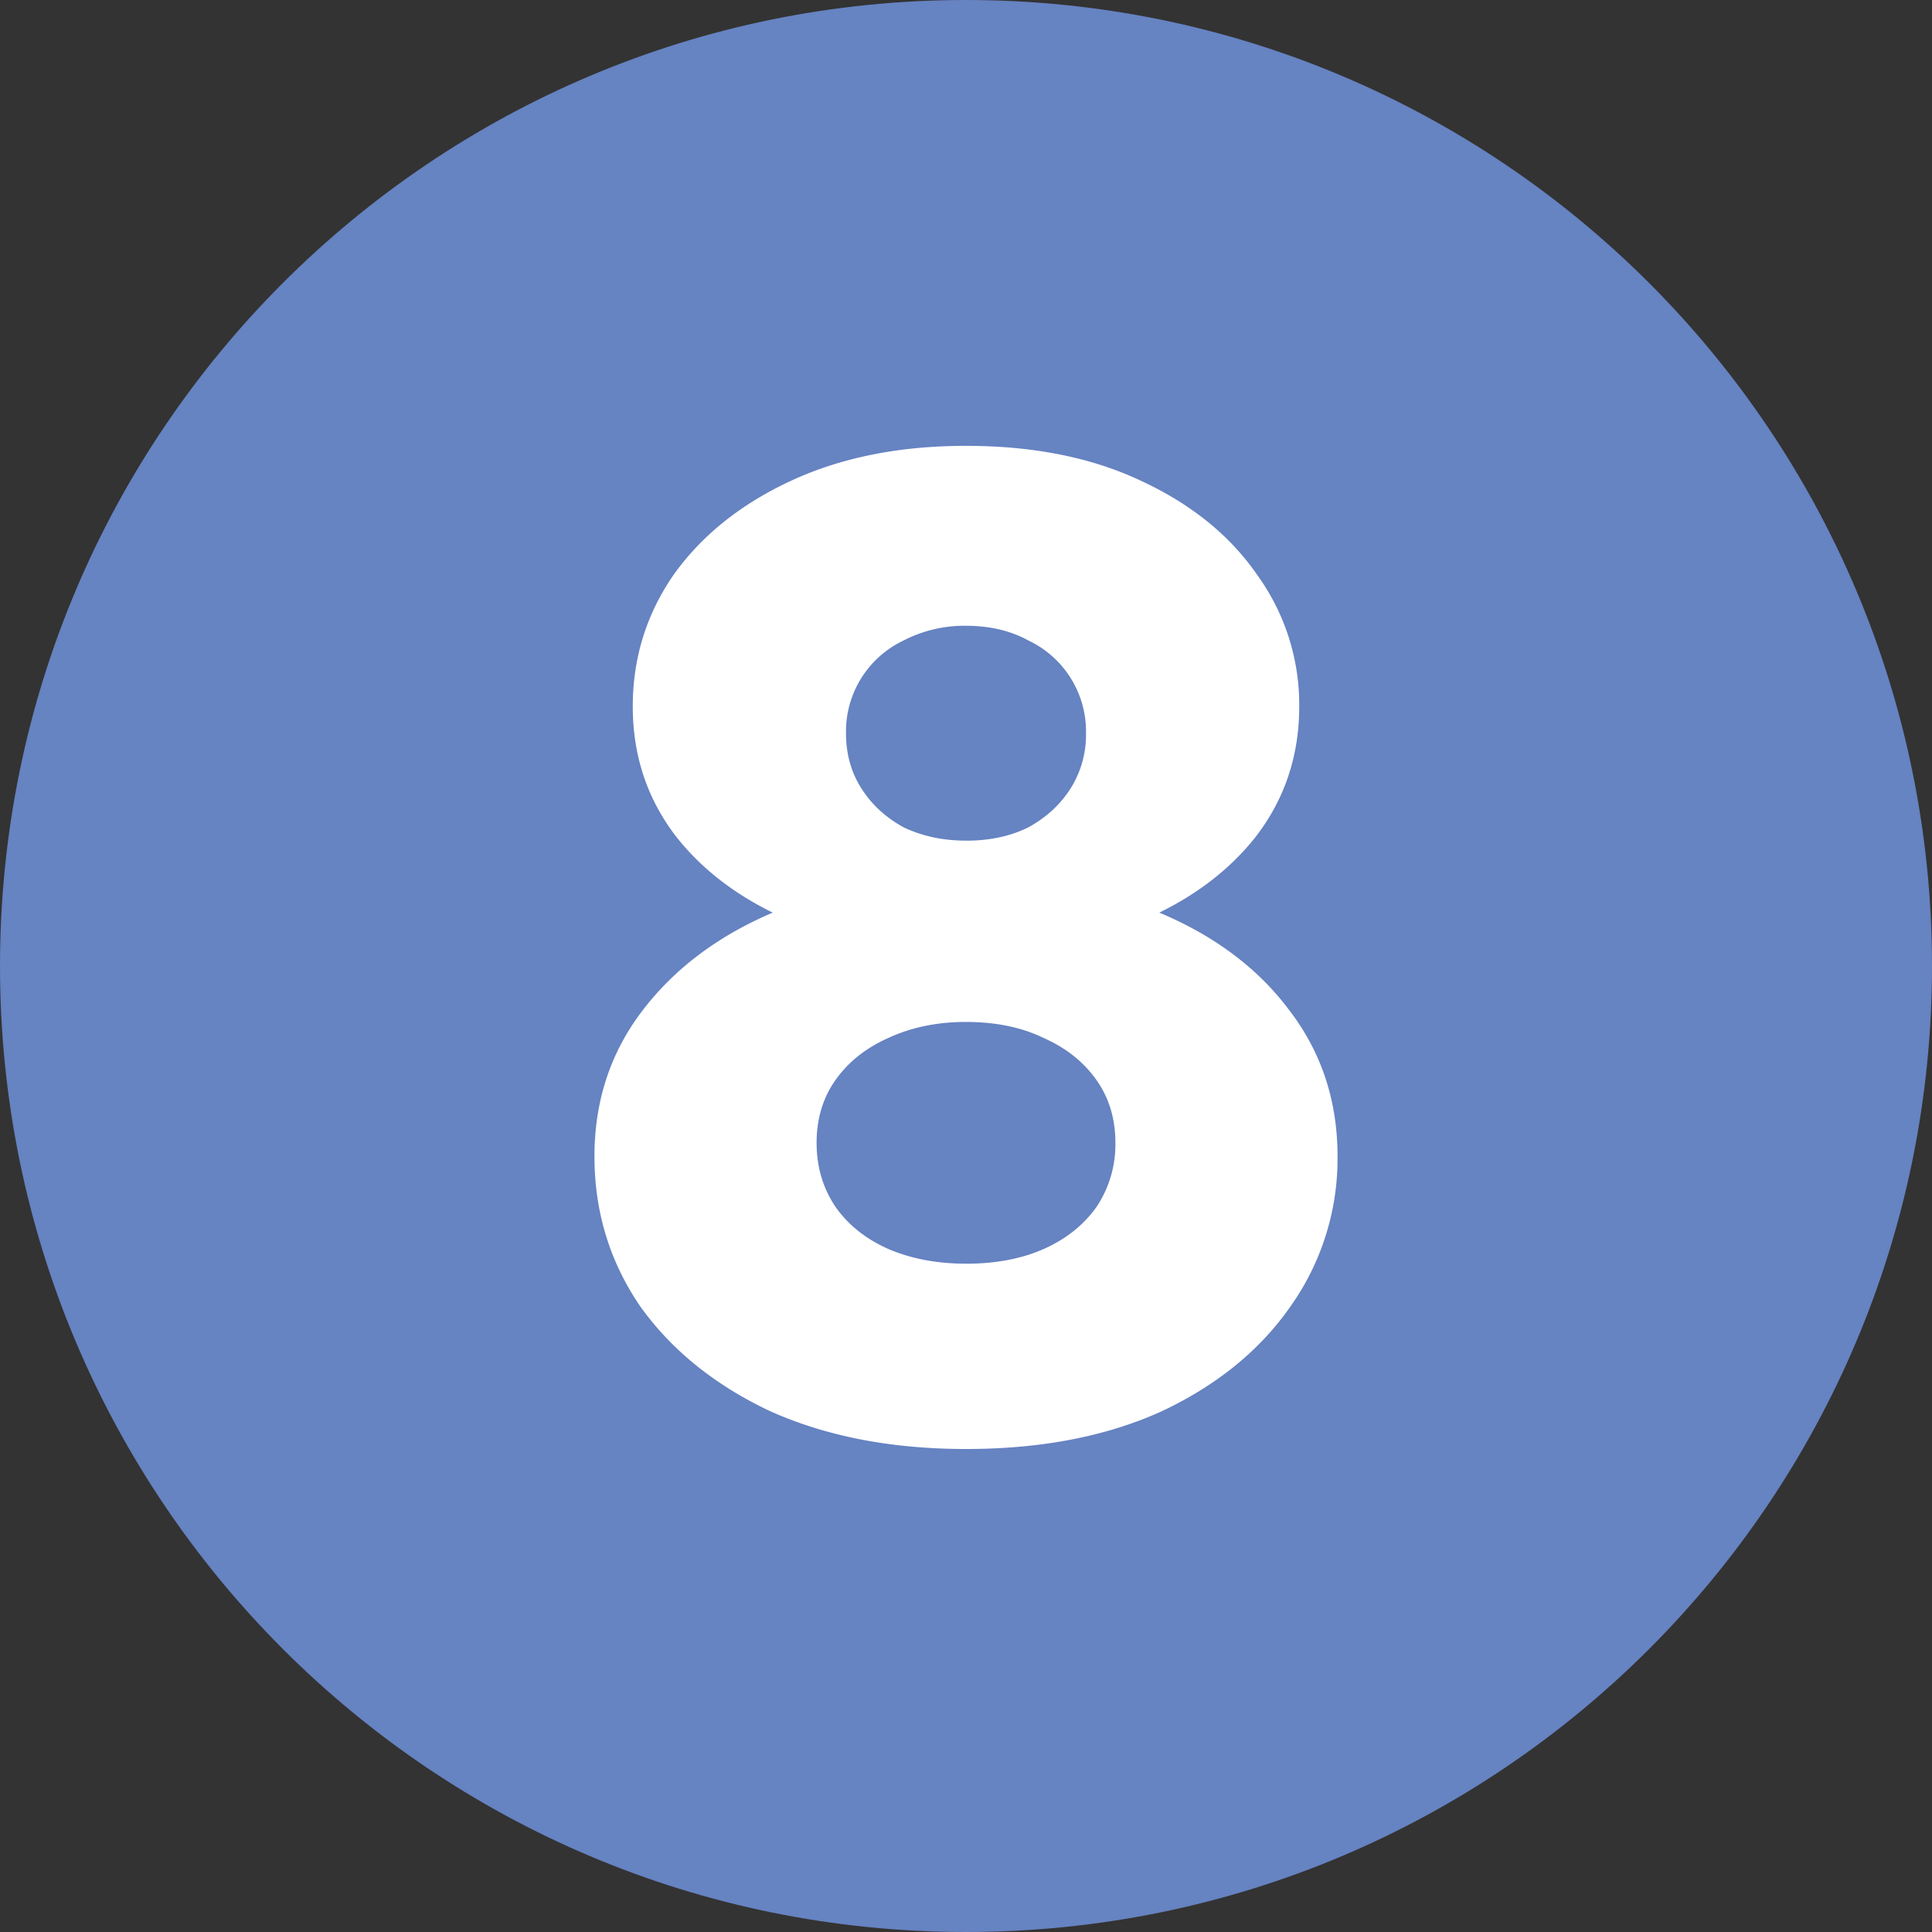
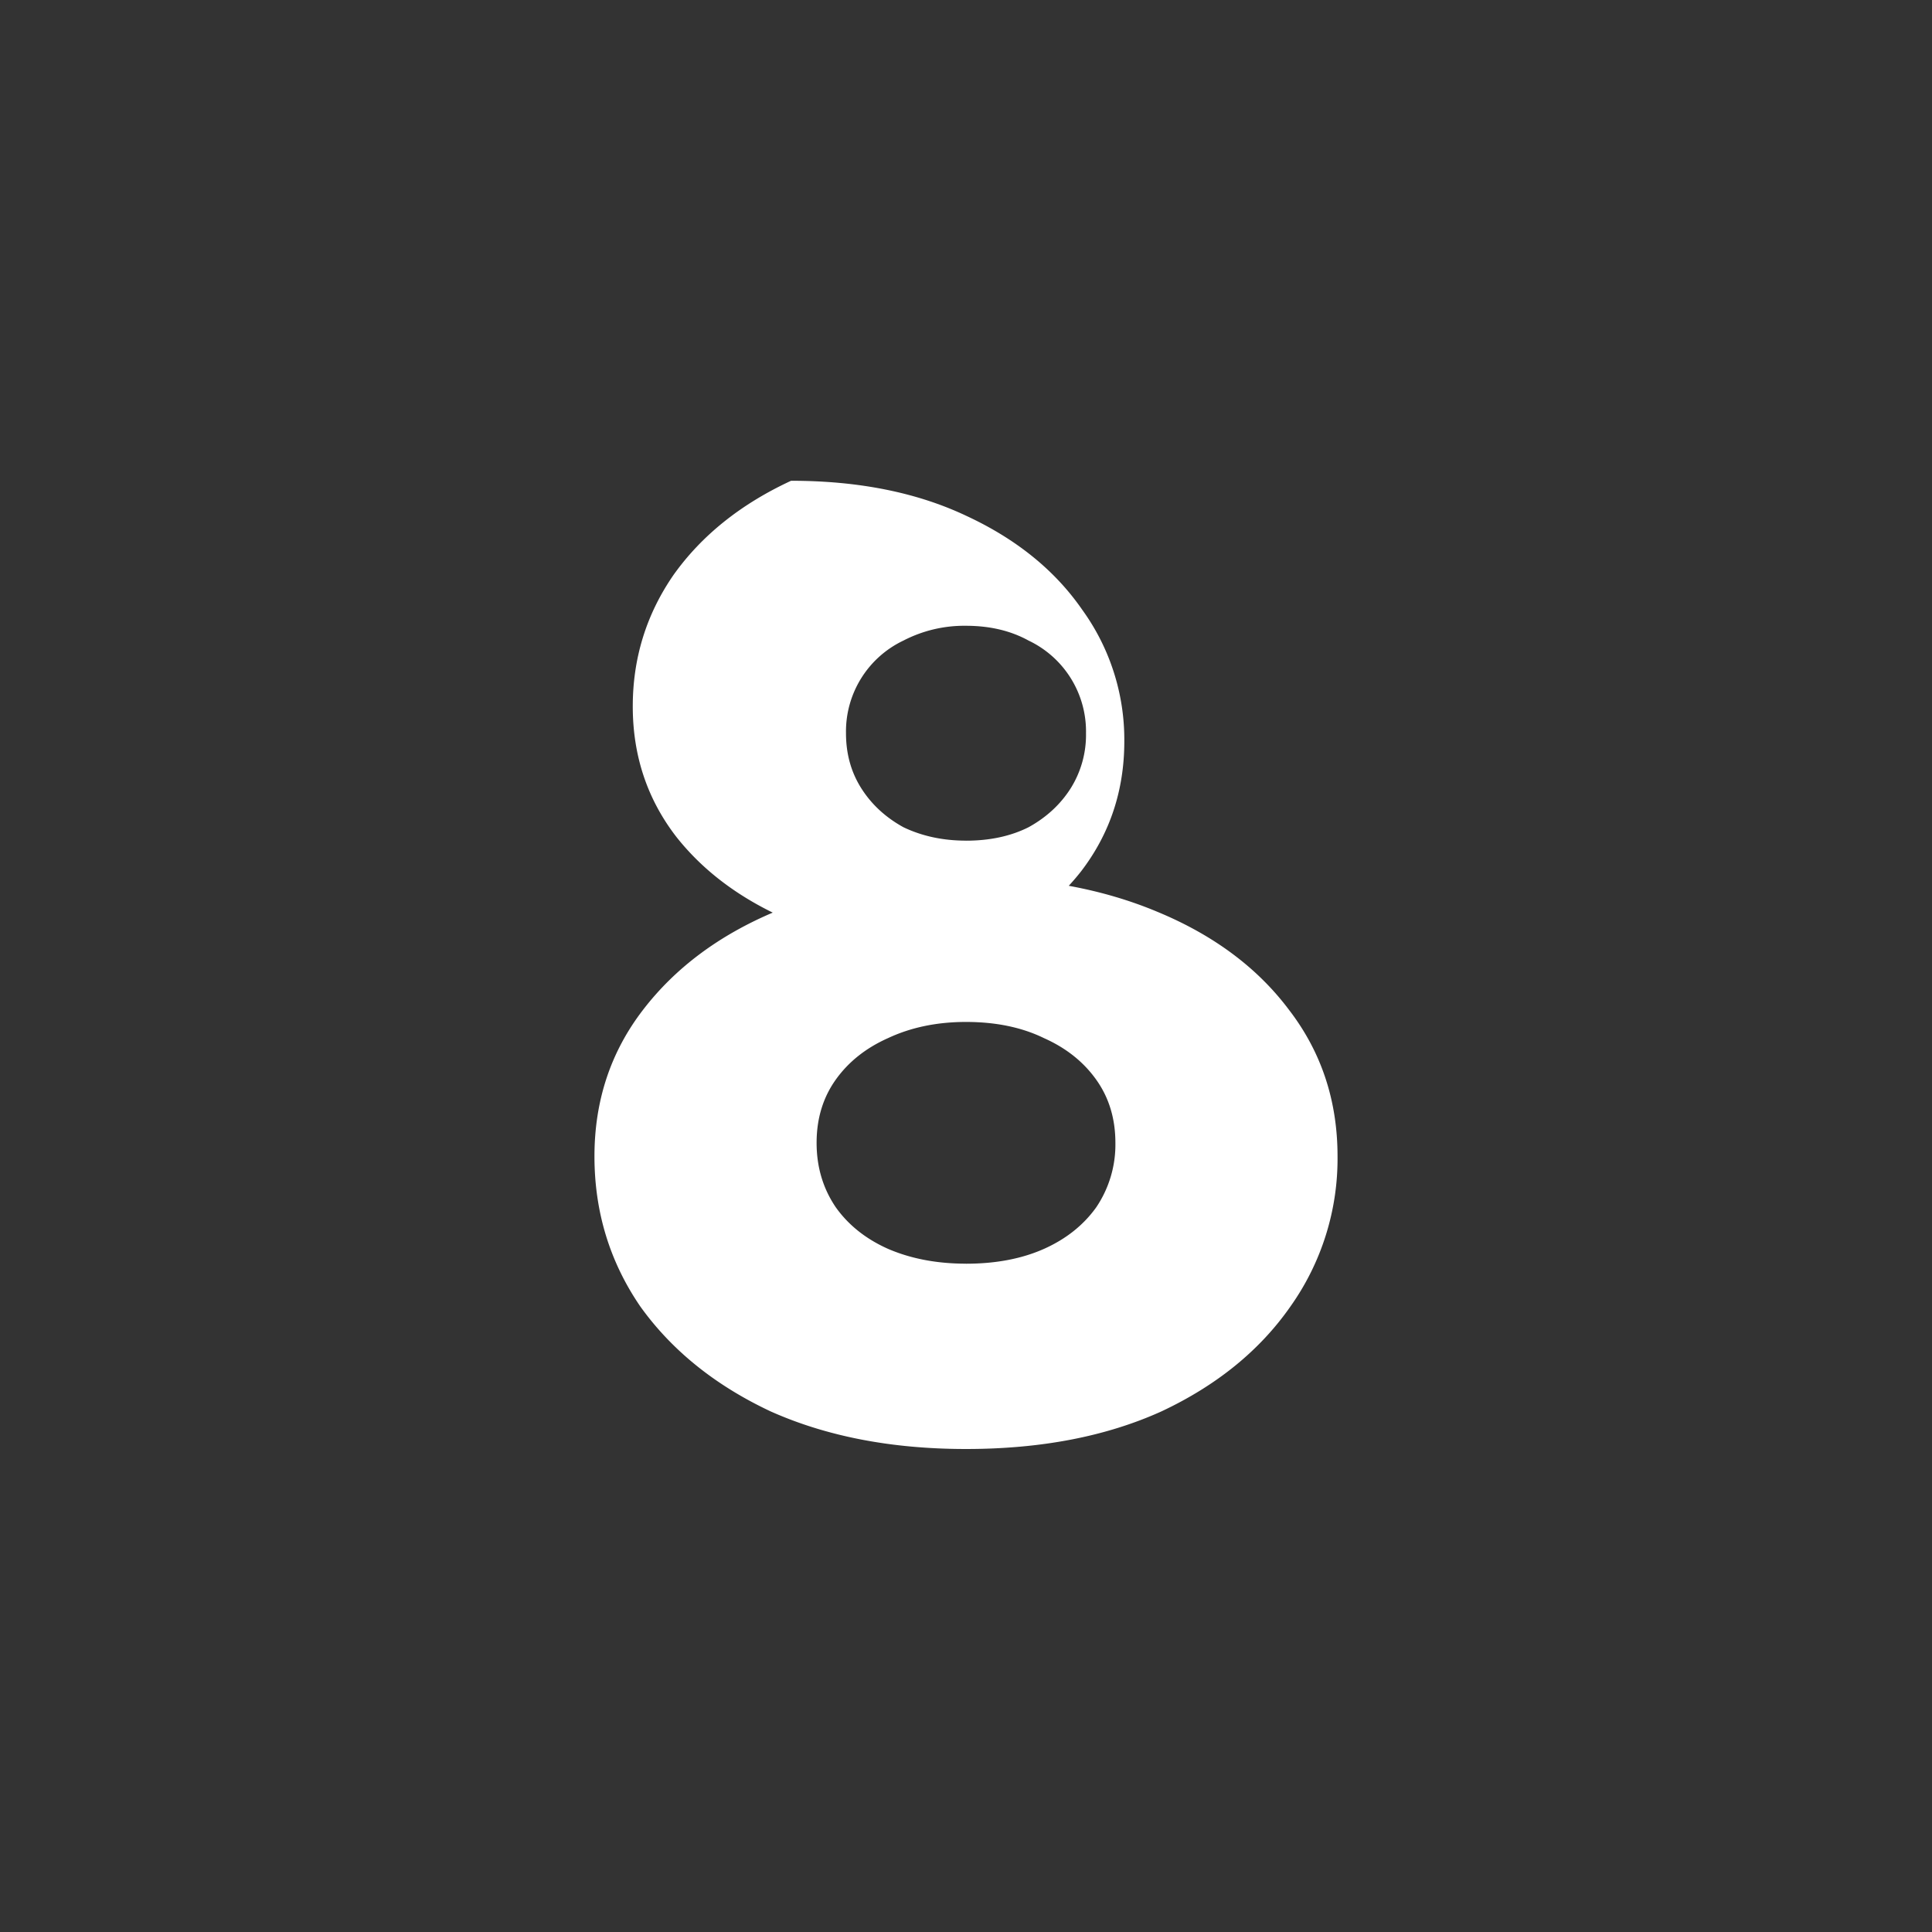
<svg xmlns="http://www.w3.org/2000/svg" width="52" height="52" fill="none">
  <rect width="100%" height="100%" fill="#333333" stroke="none" />
-   <path d="M52 26C52 11.64 40.36 0 25.998 0 11.64 0 0 11.64 0 26s11.64 26 25.998 26C40.36 52 52 40.36 52 26Z" fill="#6683C2" />
-   <path d="M26 39c-1.993 0-3.746-.337-5.258-1.012-1.489-.699-2.657-1.639-3.505-2.82C16.412 33.965 16 32.616 16 31.122c0-1.494.435-2.808 1.306-3.94.87-1.133 2.05-2.012 3.54-2.639 1.511-.626 3.23-.94 5.154-.94 1.947 0 3.666.314 5.155.94 1.512.627 2.691 1.506 3.54 2.639.87 1.132 1.305 2.445 1.305 3.94a6.87 6.87 0 0 1-1.272 4.048c-.824 1.18-1.981 2.12-3.47 2.819C29.768 38.663 28.016 39 26 39Zm0-13.337c-1.718 0-3.253-.277-4.605-.832-1.351-.554-2.417-1.325-3.196-2.313-.779-1.012-1.168-2.18-1.168-3.506 0-1.301.367-2.482 1.1-3.542.756-1.06 1.81-1.904 3.161-2.53C22.644 12.313 24.213 12 26 12c1.81 0 3.38.313 4.708.94 1.352.626 2.394 1.47 3.127 2.53a5.96 5.96 0 0 1 1.134 3.542c0 1.325-.39 2.494-1.168 3.506-.78.988-1.845 1.76-3.196 2.313-1.329.555-2.864.832-4.605.832Zm0 8.35c.802 0 1.5-.133 2.096-.398.596-.266 1.066-.64 1.41-1.121a3.016 3.016 0 0 0 .515-1.735c0-.65-.172-1.217-.516-1.699-.343-.482-.813-.855-1.409-1.12-.595-.29-1.294-.434-2.096-.434-.779 0-1.478.145-2.096.434-.596.265-1.066.638-1.41 1.12-.343.482-.515 1.048-.515 1.699 0 .65.172 1.229.516 1.735.343.482.813.855 1.409 1.12.618.266 1.317.398 2.096.398Zm0-11.386c.642 0 1.203-.121 1.684-.362.48-.265.859-.614 1.134-1.048a2.71 2.71 0 0 0 .412-1.482 2.709 2.709 0 0 0-1.546-2.494c-.481-.265-1.043-.398-1.684-.398a3.56 3.56 0 0 0-1.684.398 2.709 2.709 0 0 0-1.546 2.494c0 .554.137 1.048.412 1.482.275.434.653.783 1.134 1.048.504.241 1.065.361 1.684.361Z" fill="#fff" />
+   <path d="M26 39c-1.993 0-3.746-.337-5.258-1.012-1.489-.699-2.657-1.639-3.505-2.82C16.412 33.965 16 32.616 16 31.122c0-1.494.435-2.808 1.306-3.94.87-1.133 2.05-2.012 3.54-2.639 1.511-.626 3.23-.94 5.154-.94 1.947 0 3.666.314 5.155.94 1.512.627 2.691 1.506 3.54 2.639.87 1.132 1.305 2.445 1.305 3.94a6.87 6.87 0 0 1-1.272 4.048c-.824 1.18-1.981 2.12-3.47 2.819C29.768 38.663 28.016 39 26 39Zm0-13.337c-1.718 0-3.253-.277-4.605-.832-1.351-.554-2.417-1.325-3.196-2.313-.779-1.012-1.168-2.18-1.168-3.506 0-1.301.367-2.482 1.1-3.542.756-1.06 1.81-1.904 3.161-2.53c1.81 0 3.38.313 4.708.94 1.352.626 2.394 1.47 3.127 2.53a5.96 5.96 0 0 1 1.134 3.542c0 1.325-.39 2.494-1.168 3.506-.78.988-1.845 1.76-3.196 2.313-1.329.555-2.864.832-4.605.832Zm0 8.35c.802 0 1.5-.133 2.096-.398.596-.266 1.066-.64 1.41-1.121a3.016 3.016 0 0 0 .515-1.735c0-.65-.172-1.217-.516-1.699-.343-.482-.813-.855-1.409-1.12-.595-.29-1.294-.434-2.096-.434-.779 0-1.478.145-2.096.434-.596.265-1.066.638-1.41 1.12-.343.482-.515 1.048-.515 1.699 0 .65.172 1.229.516 1.735.343.482.813.855 1.409 1.12.618.266 1.317.398 2.096.398Zm0-11.386c.642 0 1.203-.121 1.684-.362.48-.265.859-.614 1.134-1.048a2.71 2.71 0 0 0 .412-1.482 2.709 2.709 0 0 0-1.546-2.494c-.481-.265-1.043-.398-1.684-.398a3.56 3.56 0 0 0-1.684.398 2.709 2.709 0 0 0-1.546 2.494c0 .554.137 1.048.412 1.482.275.434.653.783 1.134 1.048.504.241 1.065.361 1.684.361Z" fill="#fff" />
</svg>